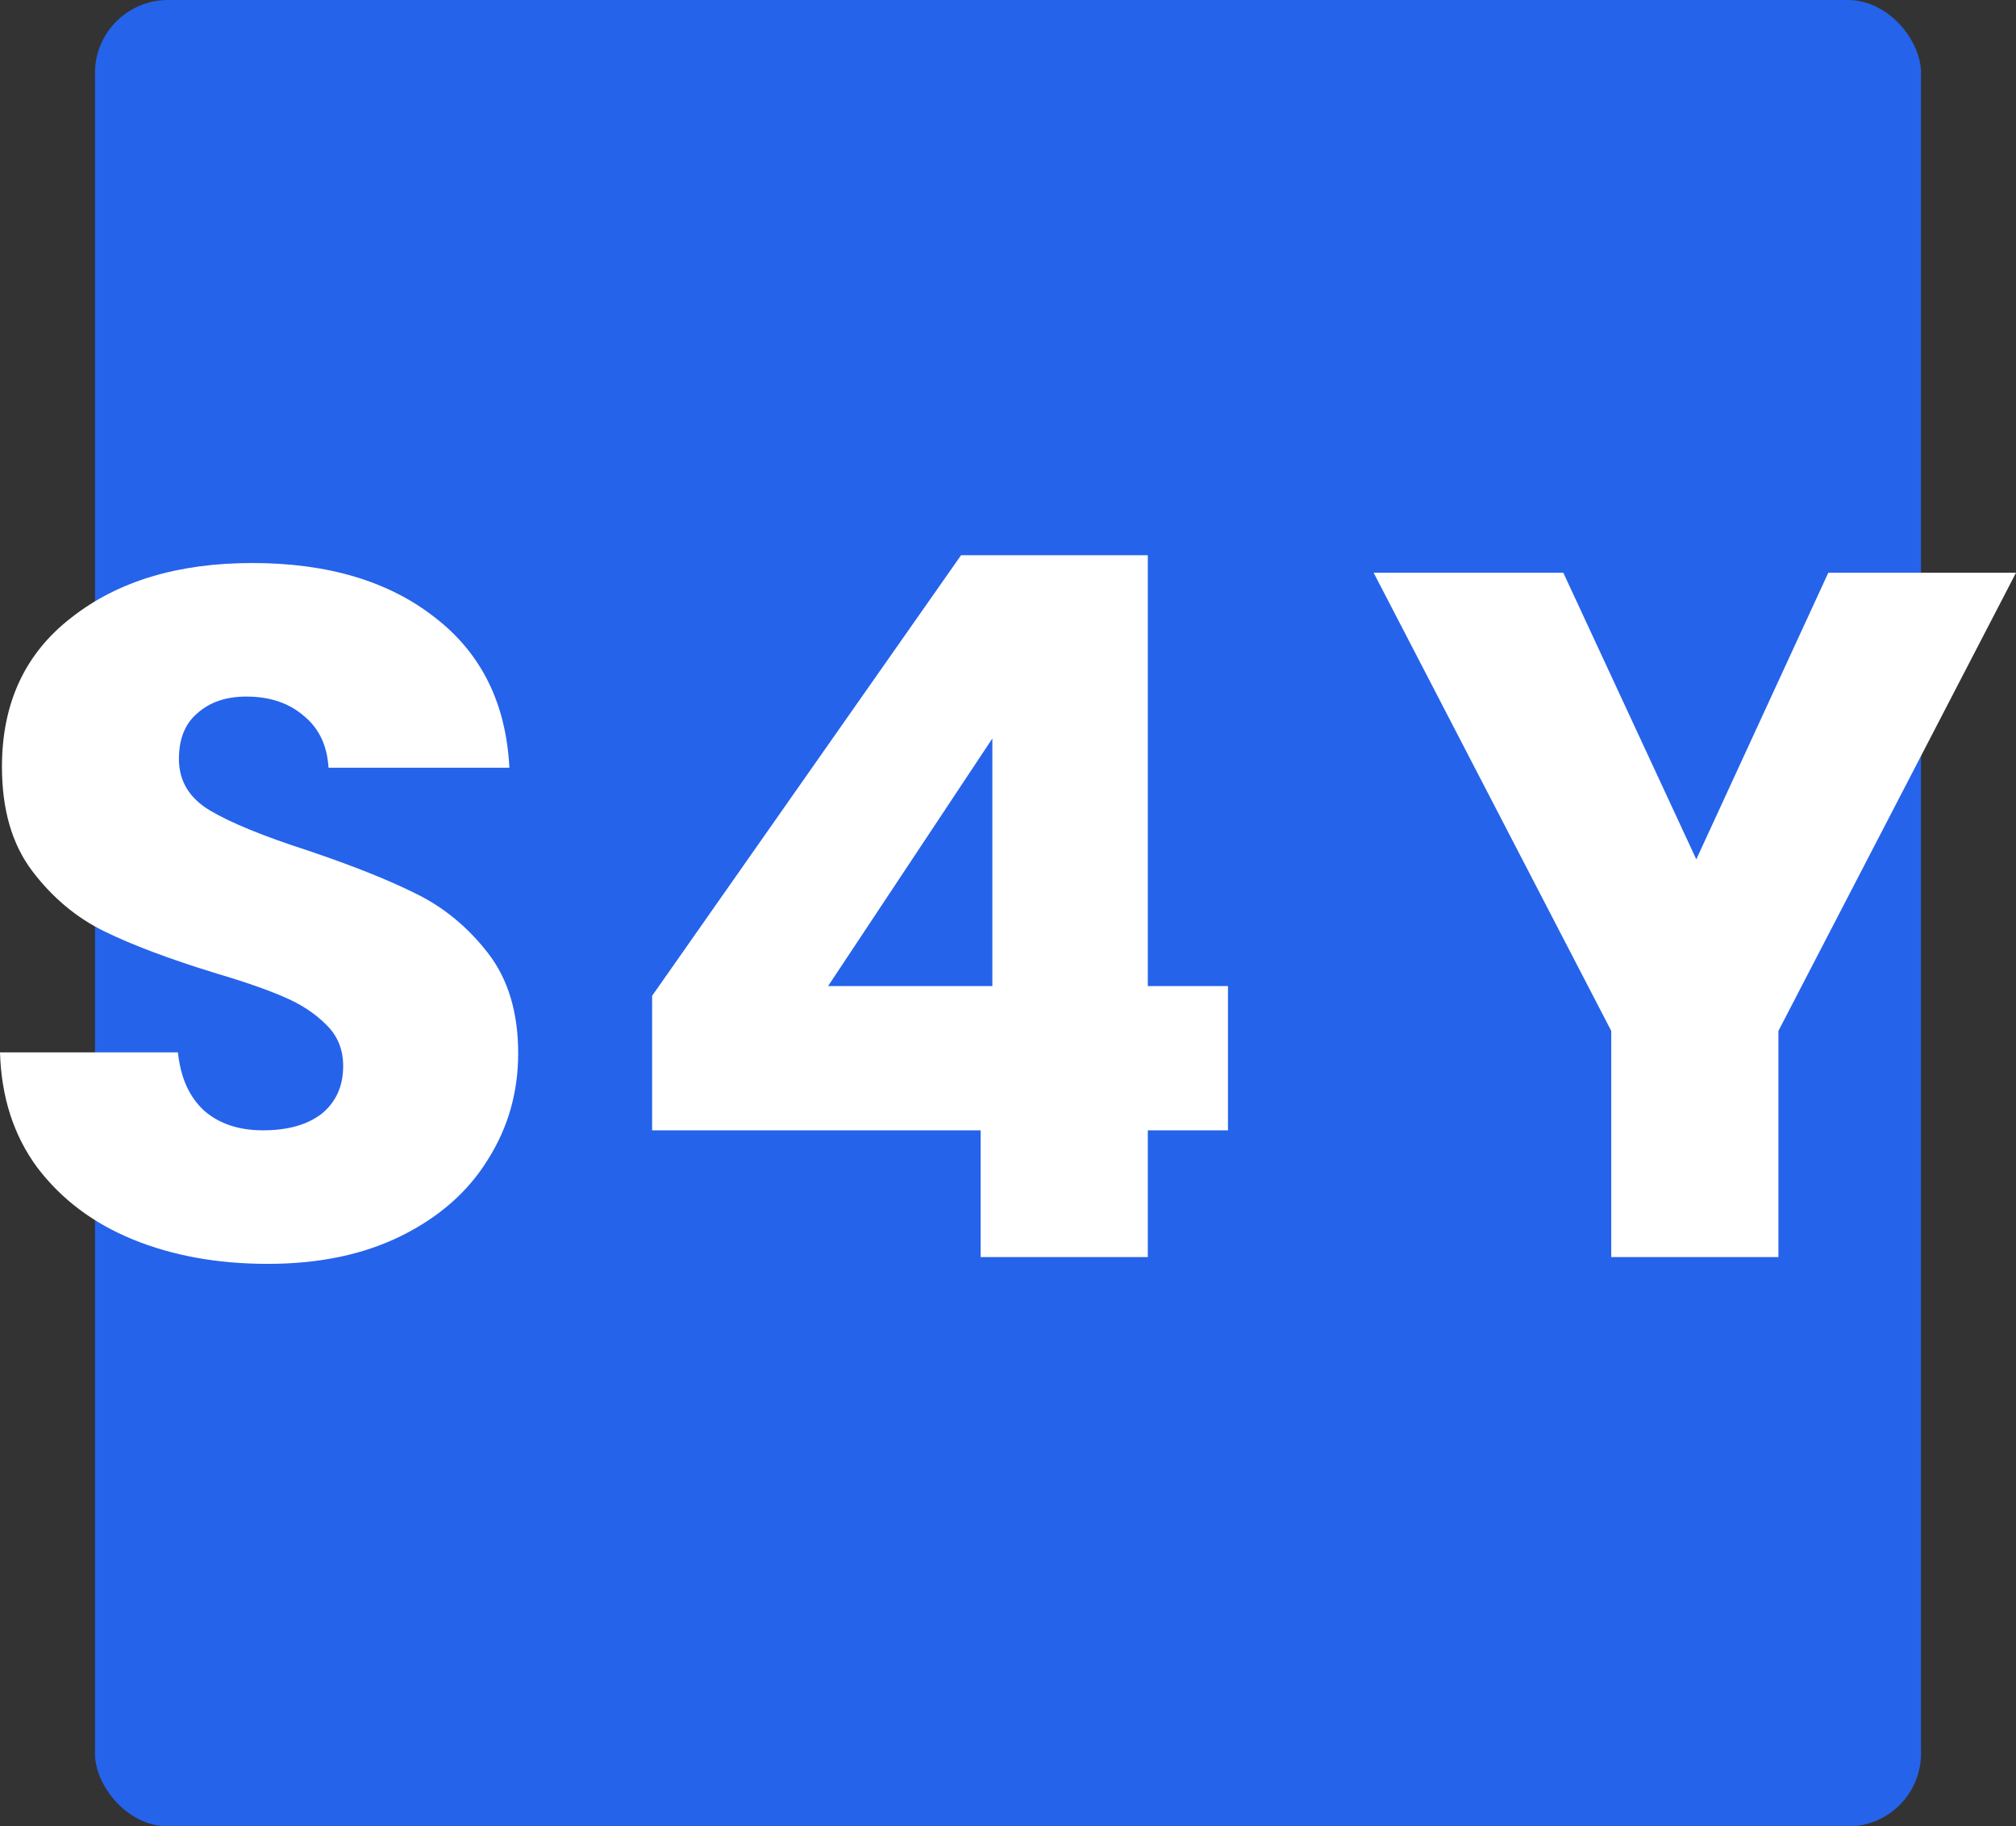
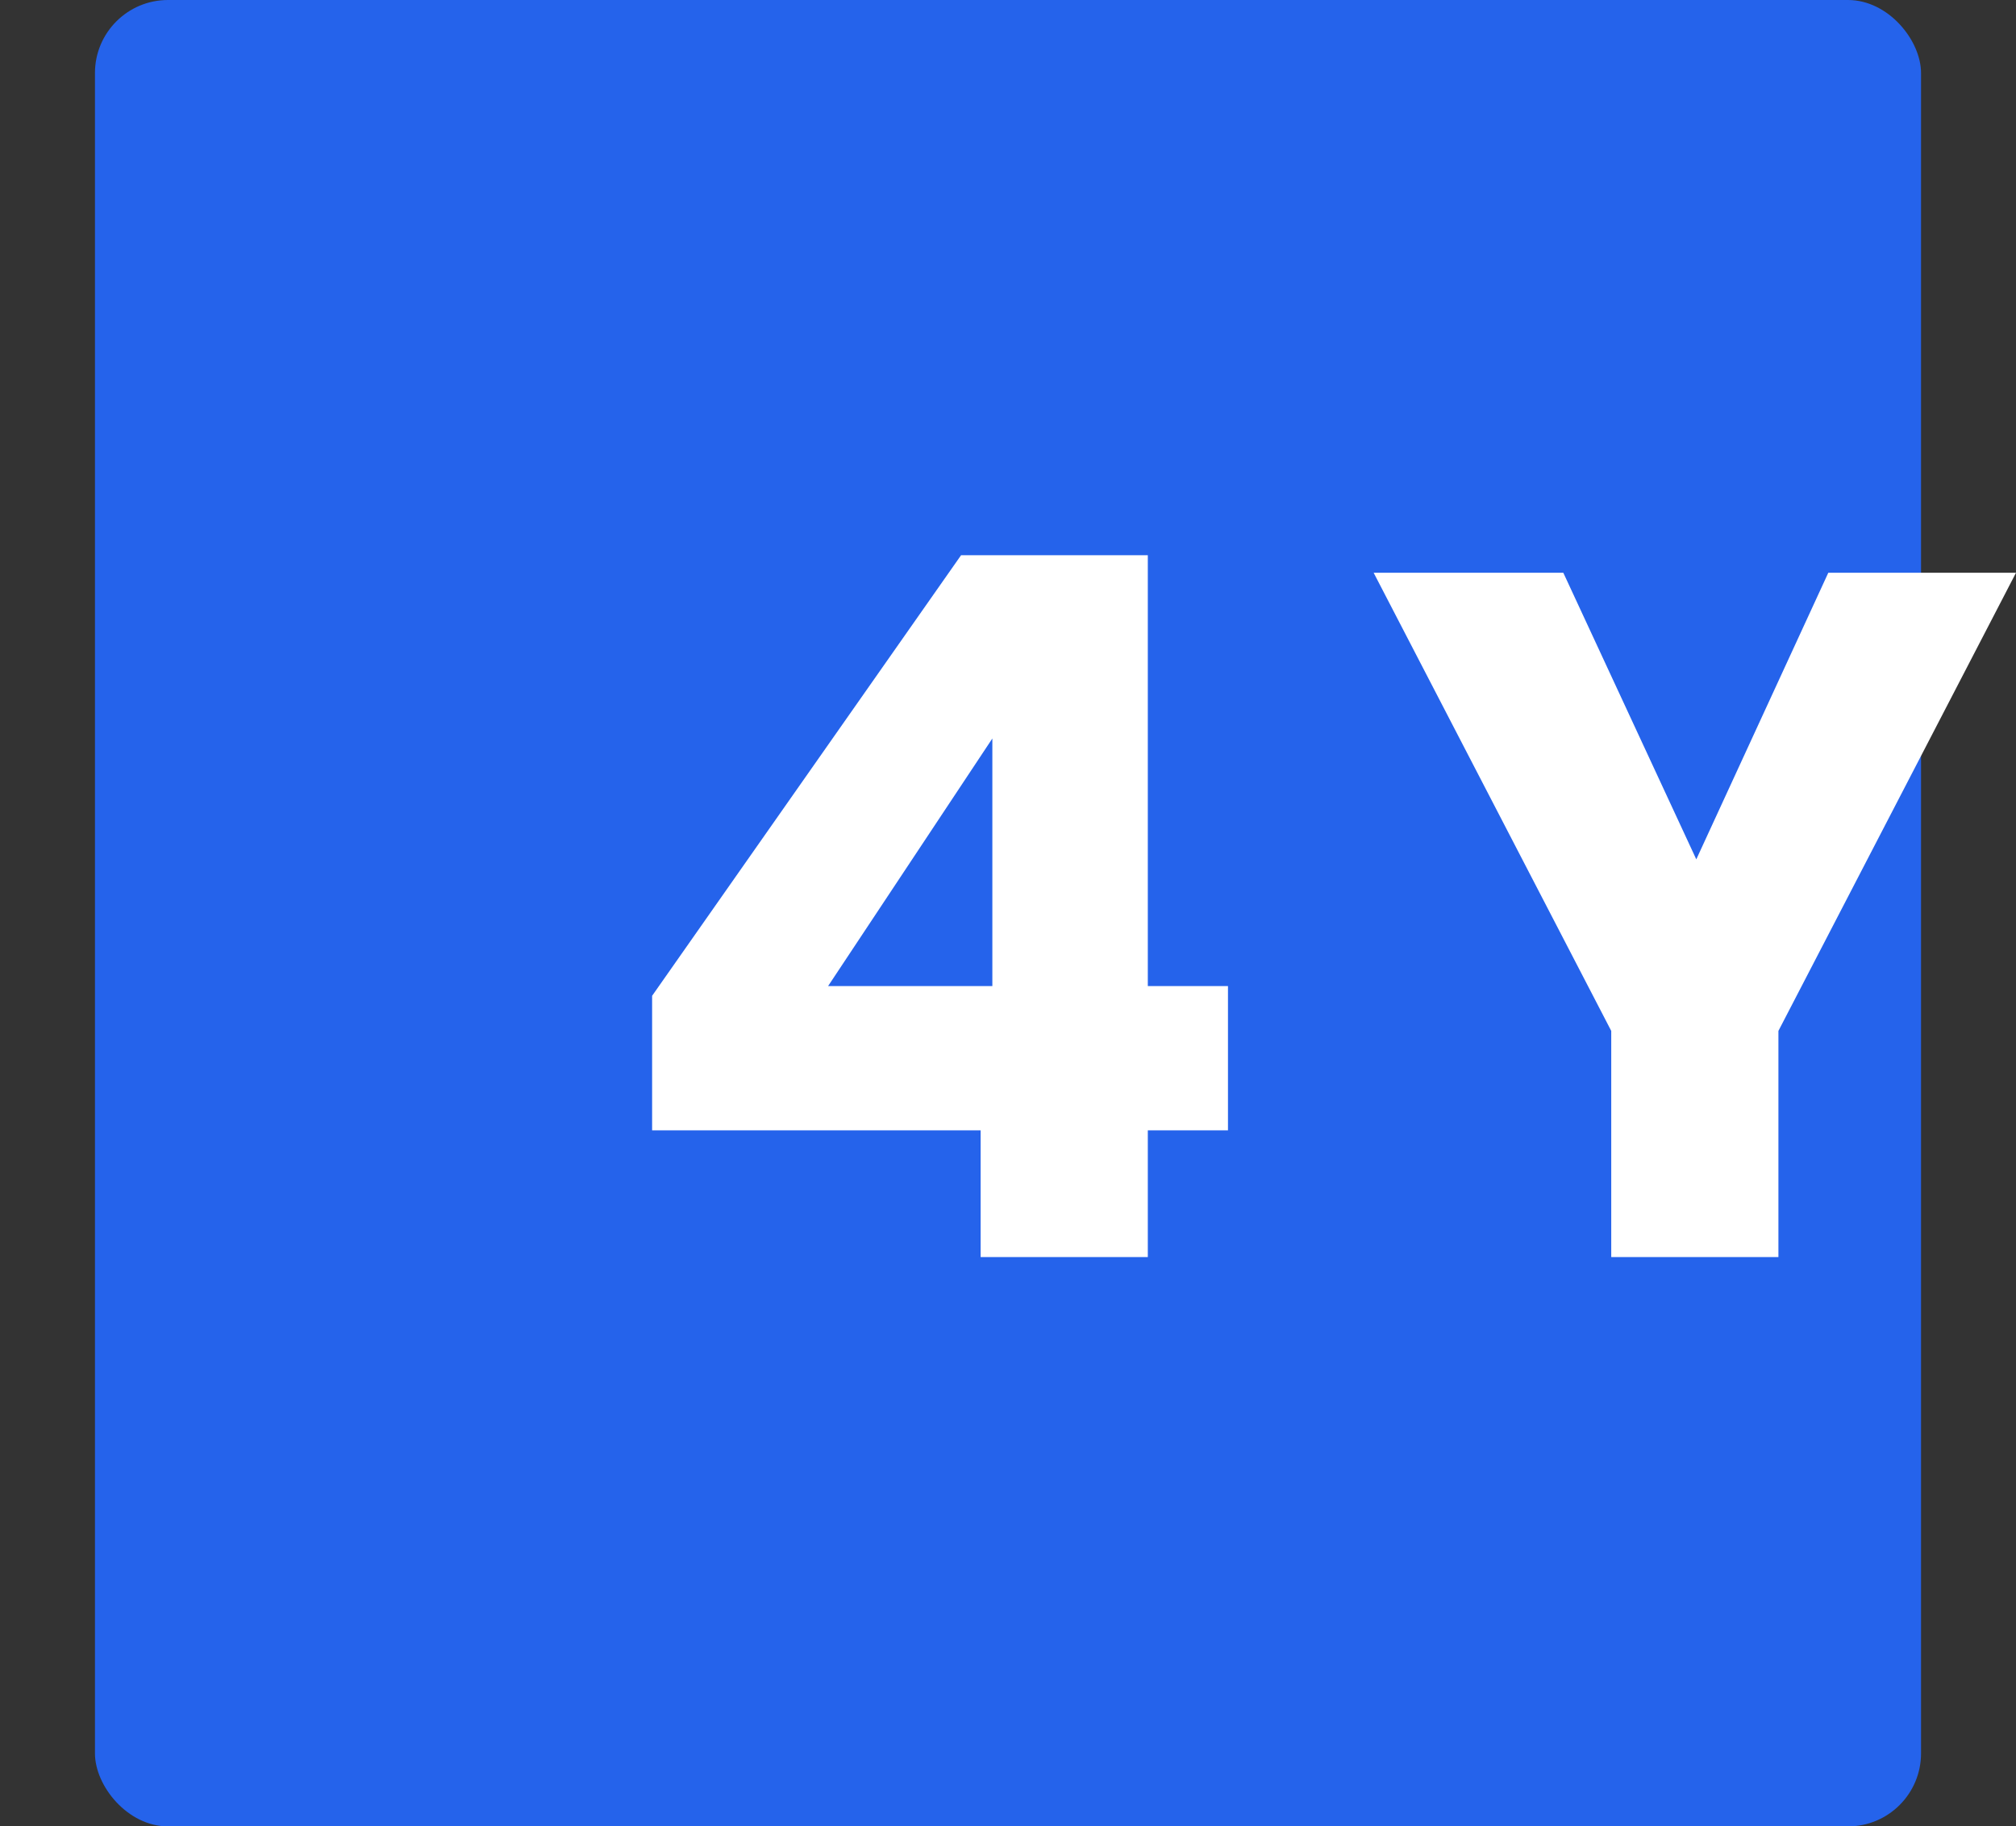
<svg xmlns="http://www.w3.org/2000/svg" width="276" height="250" viewBox="0 0 276 250" fill="none">
  <rect x="0" y="0" width="276" height="250" fill="#333333" stroke="none" />
  <rect x="13" width="250" height="250" rx="10" fill="#2563EB" />
-   <path d="M36.675 173C29.804 173 23.647 171.888 18.204 169.664C12.76 167.441 8.388 164.149 5.086 159.791C1.874 155.432 0.178 150.184 0 144.047H24.361C24.718 147.516 25.922 150.184 27.975 152.052C30.027 153.831 32.704 154.721 36.006 154.721C39.397 154.721 42.074 153.965 44.037 152.453C46 150.851 46.982 148.672 46.982 145.915C46.982 143.602 46.178 141.69 44.572 140.177C43.055 138.665 41.137 137.42 38.817 136.442C36.586 135.463 33.373 134.351 29.179 133.106C23.111 131.238 18.159 129.37 14.322 127.502C10.485 125.634 7.183 122.877 4.417 119.23C1.651 115.583 0.268 110.824 0.268 104.953C0.268 96.236 3.436 89.431 9.771 84.539C16.107 79.558 24.361 77.067 34.533 77.067C44.885 77.067 53.228 79.558 59.563 84.539C65.899 89.431 69.29 96.281 69.736 105.087H44.974C44.795 102.062 43.68 99.705 41.627 98.015C39.575 96.236 36.943 95.347 33.73 95.347C30.964 95.347 28.733 96.103 27.038 97.615C25.342 99.038 24.495 101.128 24.495 103.886C24.495 106.91 25.922 109.267 28.778 110.957C31.633 112.647 36.095 114.471 42.163 116.428C48.231 118.474 53.139 120.431 56.886 122.298C60.724 124.166 64.025 126.879 66.791 130.437C69.558 133.995 70.941 138.576 70.941 144.18C70.941 149.517 69.558 154.365 66.791 158.724C64.115 163.082 60.188 166.551 55.013 169.131C49.837 171.71 43.724 173 36.675 173Z" fill="white" />
  <path d="M89.278 154.721V136.308L131.575 76H157.141V134.974H168.116V154.721H157.141V172.066H134.252V154.721H89.278ZM135.858 101.084L113.371 134.974H135.858V101.084Z" fill="white" />
  <path d="M276 78.402L243.474 141.111V172.066H220.586V141.111L188.06 78.402H214.027L232.231 117.629L250.301 78.402H276Z" fill="white" />
</svg>